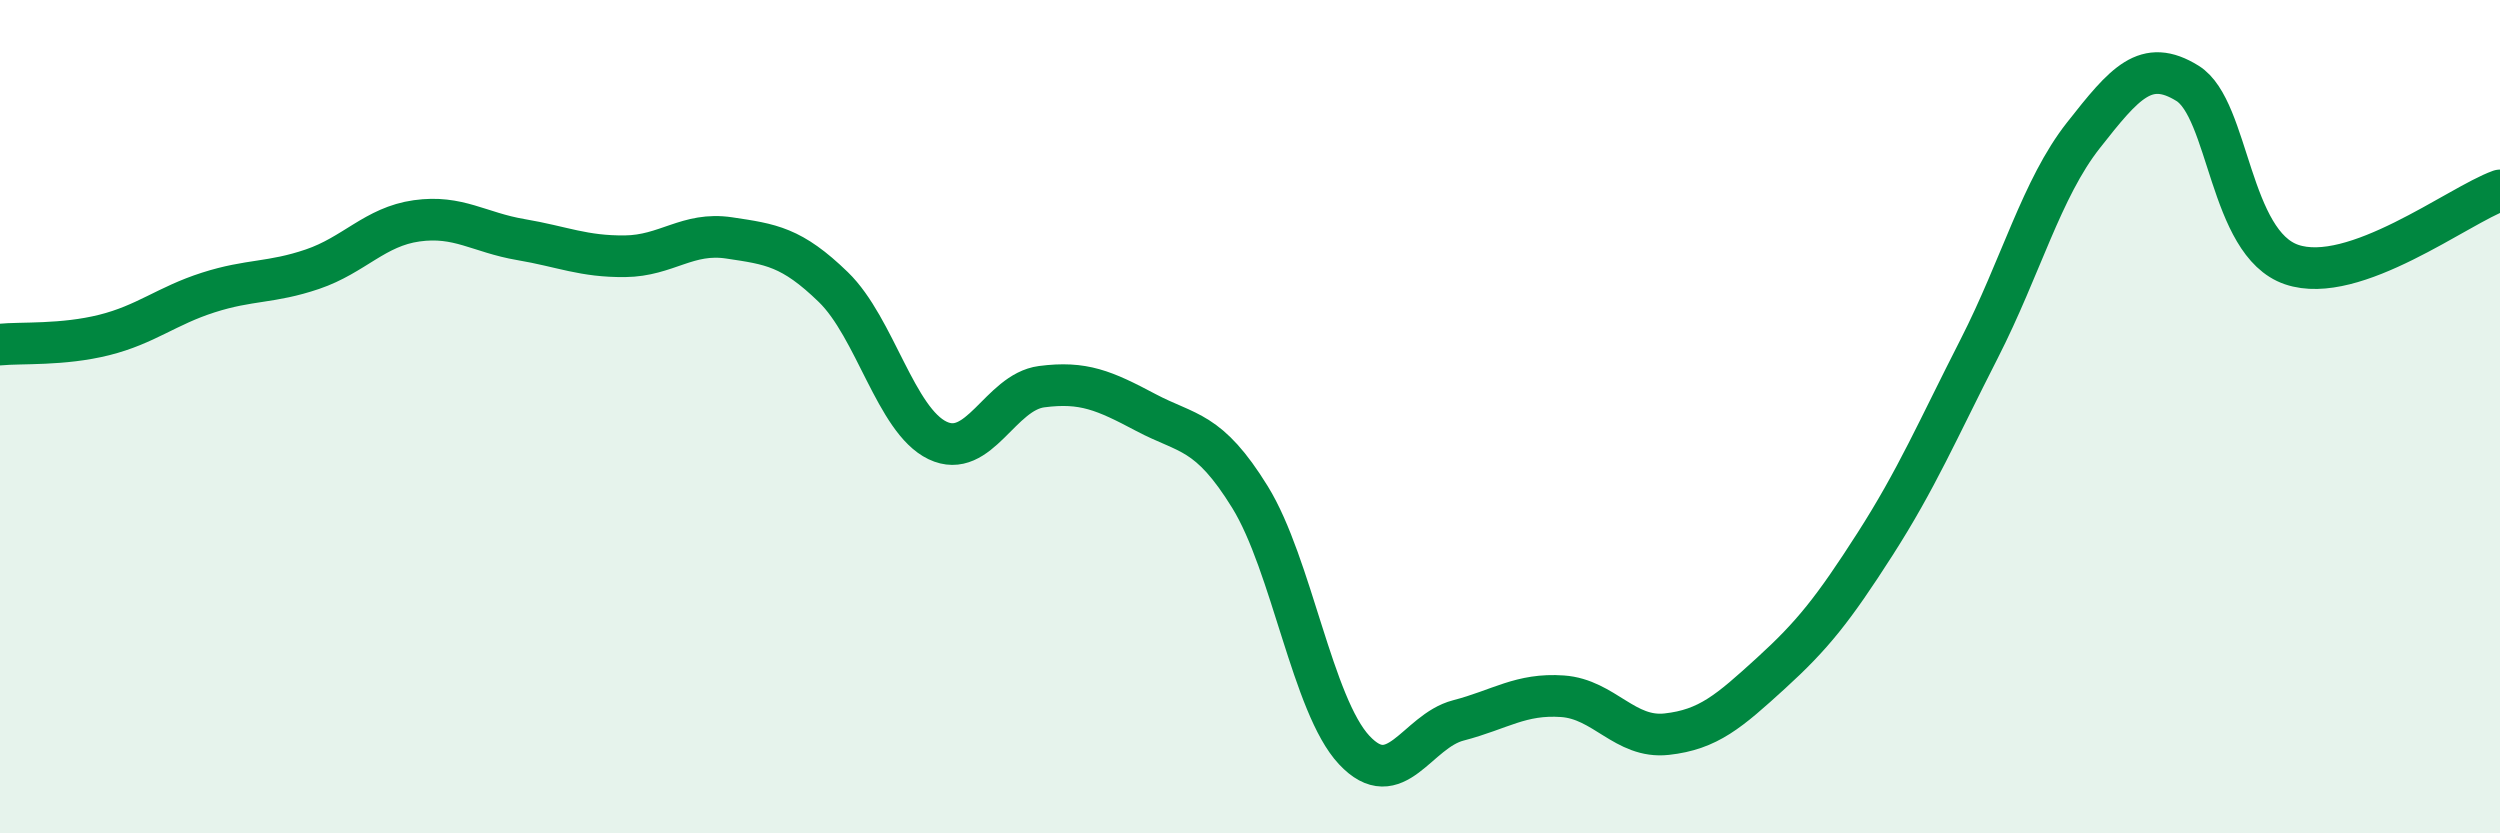
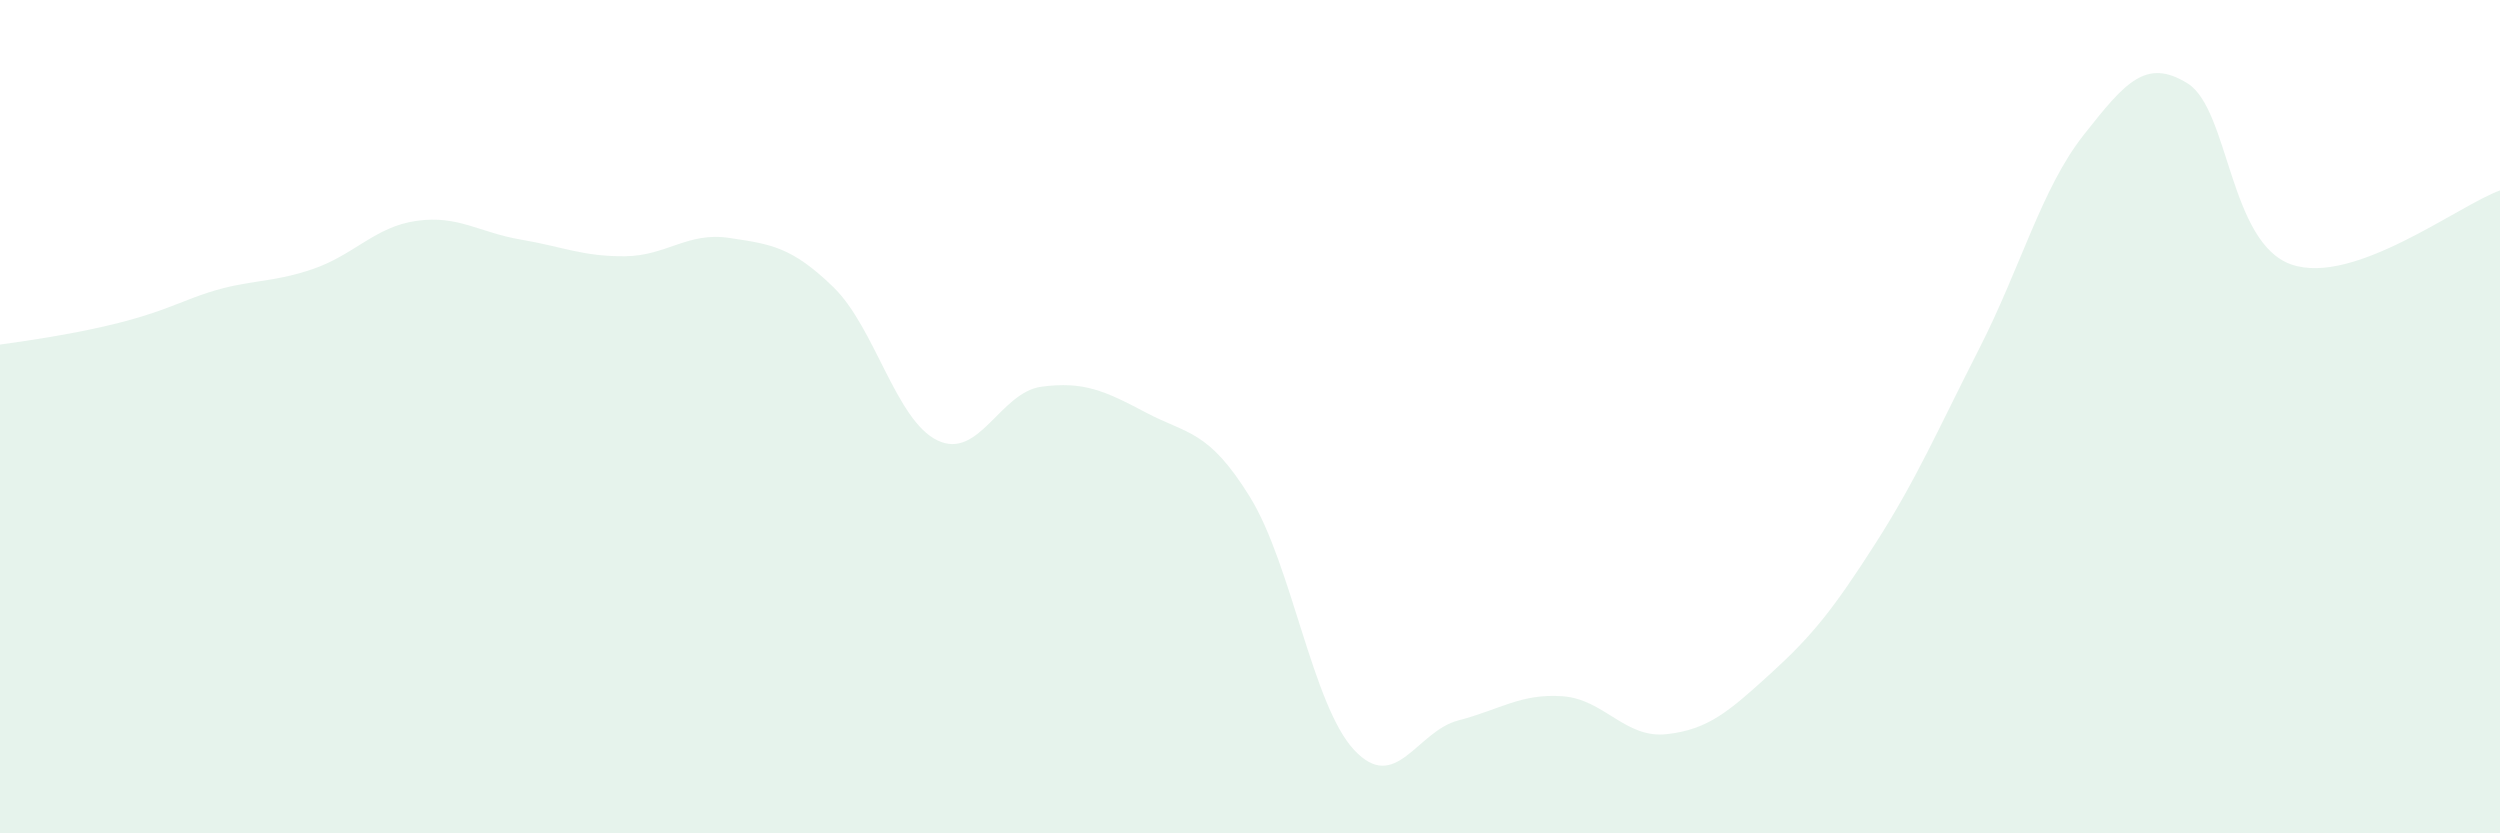
<svg xmlns="http://www.w3.org/2000/svg" width="60" height="20" viewBox="0 0 60 20">
-   <path d="M 0,8.27 C 0.5,8.22 1.5,8.29 2.5,8.04 C 3.5,7.79 4,7.34 5,7.02 C 6,6.7 6.5,6.8 7.5,6.46 C 8.5,6.12 9,5.44 10,5.3 C 11,5.16 11.5,5.58 12.5,5.75 C 13.5,5.92 14,6.16 15,6.15 C 16,6.14 16.5,5.56 17.5,5.71 C 18.5,5.86 19,5.92 20,6.89 C 21,7.86 21.5,10.09 22.5,10.57 C 23.5,11.05 24,9.41 25,9.28 C 26,9.15 26.5,9.37 27.5,9.9 C 28.5,10.43 29,10.31 30,11.93 C 31,13.55 31.5,16.93 32.5,18 C 33.5,19.07 34,17.55 35,17.29 C 36,17.03 36.5,16.64 37.5,16.71 C 38.5,16.78 39,17.73 40,17.62 C 41,17.51 41.5,17.07 42.5,16.16 C 43.5,15.25 44,14.62 45,13.06 C 46,11.5 46.5,10.33 47.5,8.37 C 48.5,6.41 49,4.52 50,3.25 C 51,1.98 51.5,1.38 52.5,2 C 53.5,2.62 53.5,5.84 55,6.35 C 56.5,6.86 59,4.93 60,4.57L60 20L0 20Z" fill="#008740" opacity="0.1" stroke-linecap="round" stroke-linejoin="round" />
-   <path d="M 0,8.27 C 0.5,8.22 1.5,8.29 2.5,8.04 C 3.5,7.79 4,7.34 5,7.02 C 6,6.7 6.5,6.8 7.5,6.46 C 8.5,6.12 9,5.44 10,5.3 C 11,5.16 11.5,5.58 12.5,5.75 C 13.5,5.92 14,6.16 15,6.15 C 16,6.14 16.5,5.56 17.5,5.71 C 18.5,5.86 19,5.92 20,6.89 C 21,7.86 21.5,10.09 22.5,10.57 C 23.5,11.05 24,9.41 25,9.28 C 26,9.15 26.5,9.37 27.5,9.9 C 28.5,10.43 29,10.31 30,11.93 C 31,13.55 31.5,16.93 32.5,18 C 33.5,19.07 34,17.55 35,17.29 C 36,17.03 36.5,16.64 37.5,16.71 C 38.5,16.78 39,17.73 40,17.62 C 41,17.51 41.5,17.07 42.5,16.16 C 43.5,15.25 44,14.62 45,13.06 C 46,11.5 46.5,10.33 47.5,8.37 C 48.5,6.41 49,4.52 50,3.25 C 51,1.98 51.5,1.38 52.5,2 C 53.5,2.62 53.5,5.84 55,6.35 C 56.5,6.86 59,4.93 60,4.57" stroke="#008740" stroke-width="1" fill="none" stroke-linecap="round" stroke-linejoin="round" />
+   <path d="M 0,8.27 C 3.5,7.79 4,7.34 5,7.02 C 6,6.7 6.5,6.8 7.5,6.46 C 8.5,6.12 9,5.44 10,5.3 C 11,5.16 11.5,5.58 12.5,5.75 C 13.5,5.92 14,6.16 15,6.15 C 16,6.14 16.5,5.56 17.5,5.71 C 18.5,5.86 19,5.92 20,6.89 C 21,7.86 21.5,10.09 22.5,10.57 C 23.5,11.05 24,9.41 25,9.28 C 26,9.15 26.5,9.37 27.5,9.9 C 28.5,10.43 29,10.31 30,11.93 C 31,13.55 31.5,16.93 32.5,18 C 33.5,19.07 34,17.55 35,17.29 C 36,17.03 36.5,16.64 37.5,16.71 C 38.5,16.78 39,17.73 40,17.62 C 41,17.51 41.5,17.07 42.5,16.16 C 43.5,15.25 44,14.62 45,13.06 C 46,11.5 46.5,10.33 47.5,8.37 C 48.5,6.41 49,4.52 50,3.25 C 51,1.98 51.5,1.38 52.5,2 C 53.5,2.62 53.5,5.84 55,6.35 C 56.5,6.86 59,4.93 60,4.57L60 20L0 20Z" fill="#008740" opacity="0.1" stroke-linecap="round" stroke-linejoin="round" />
</svg>